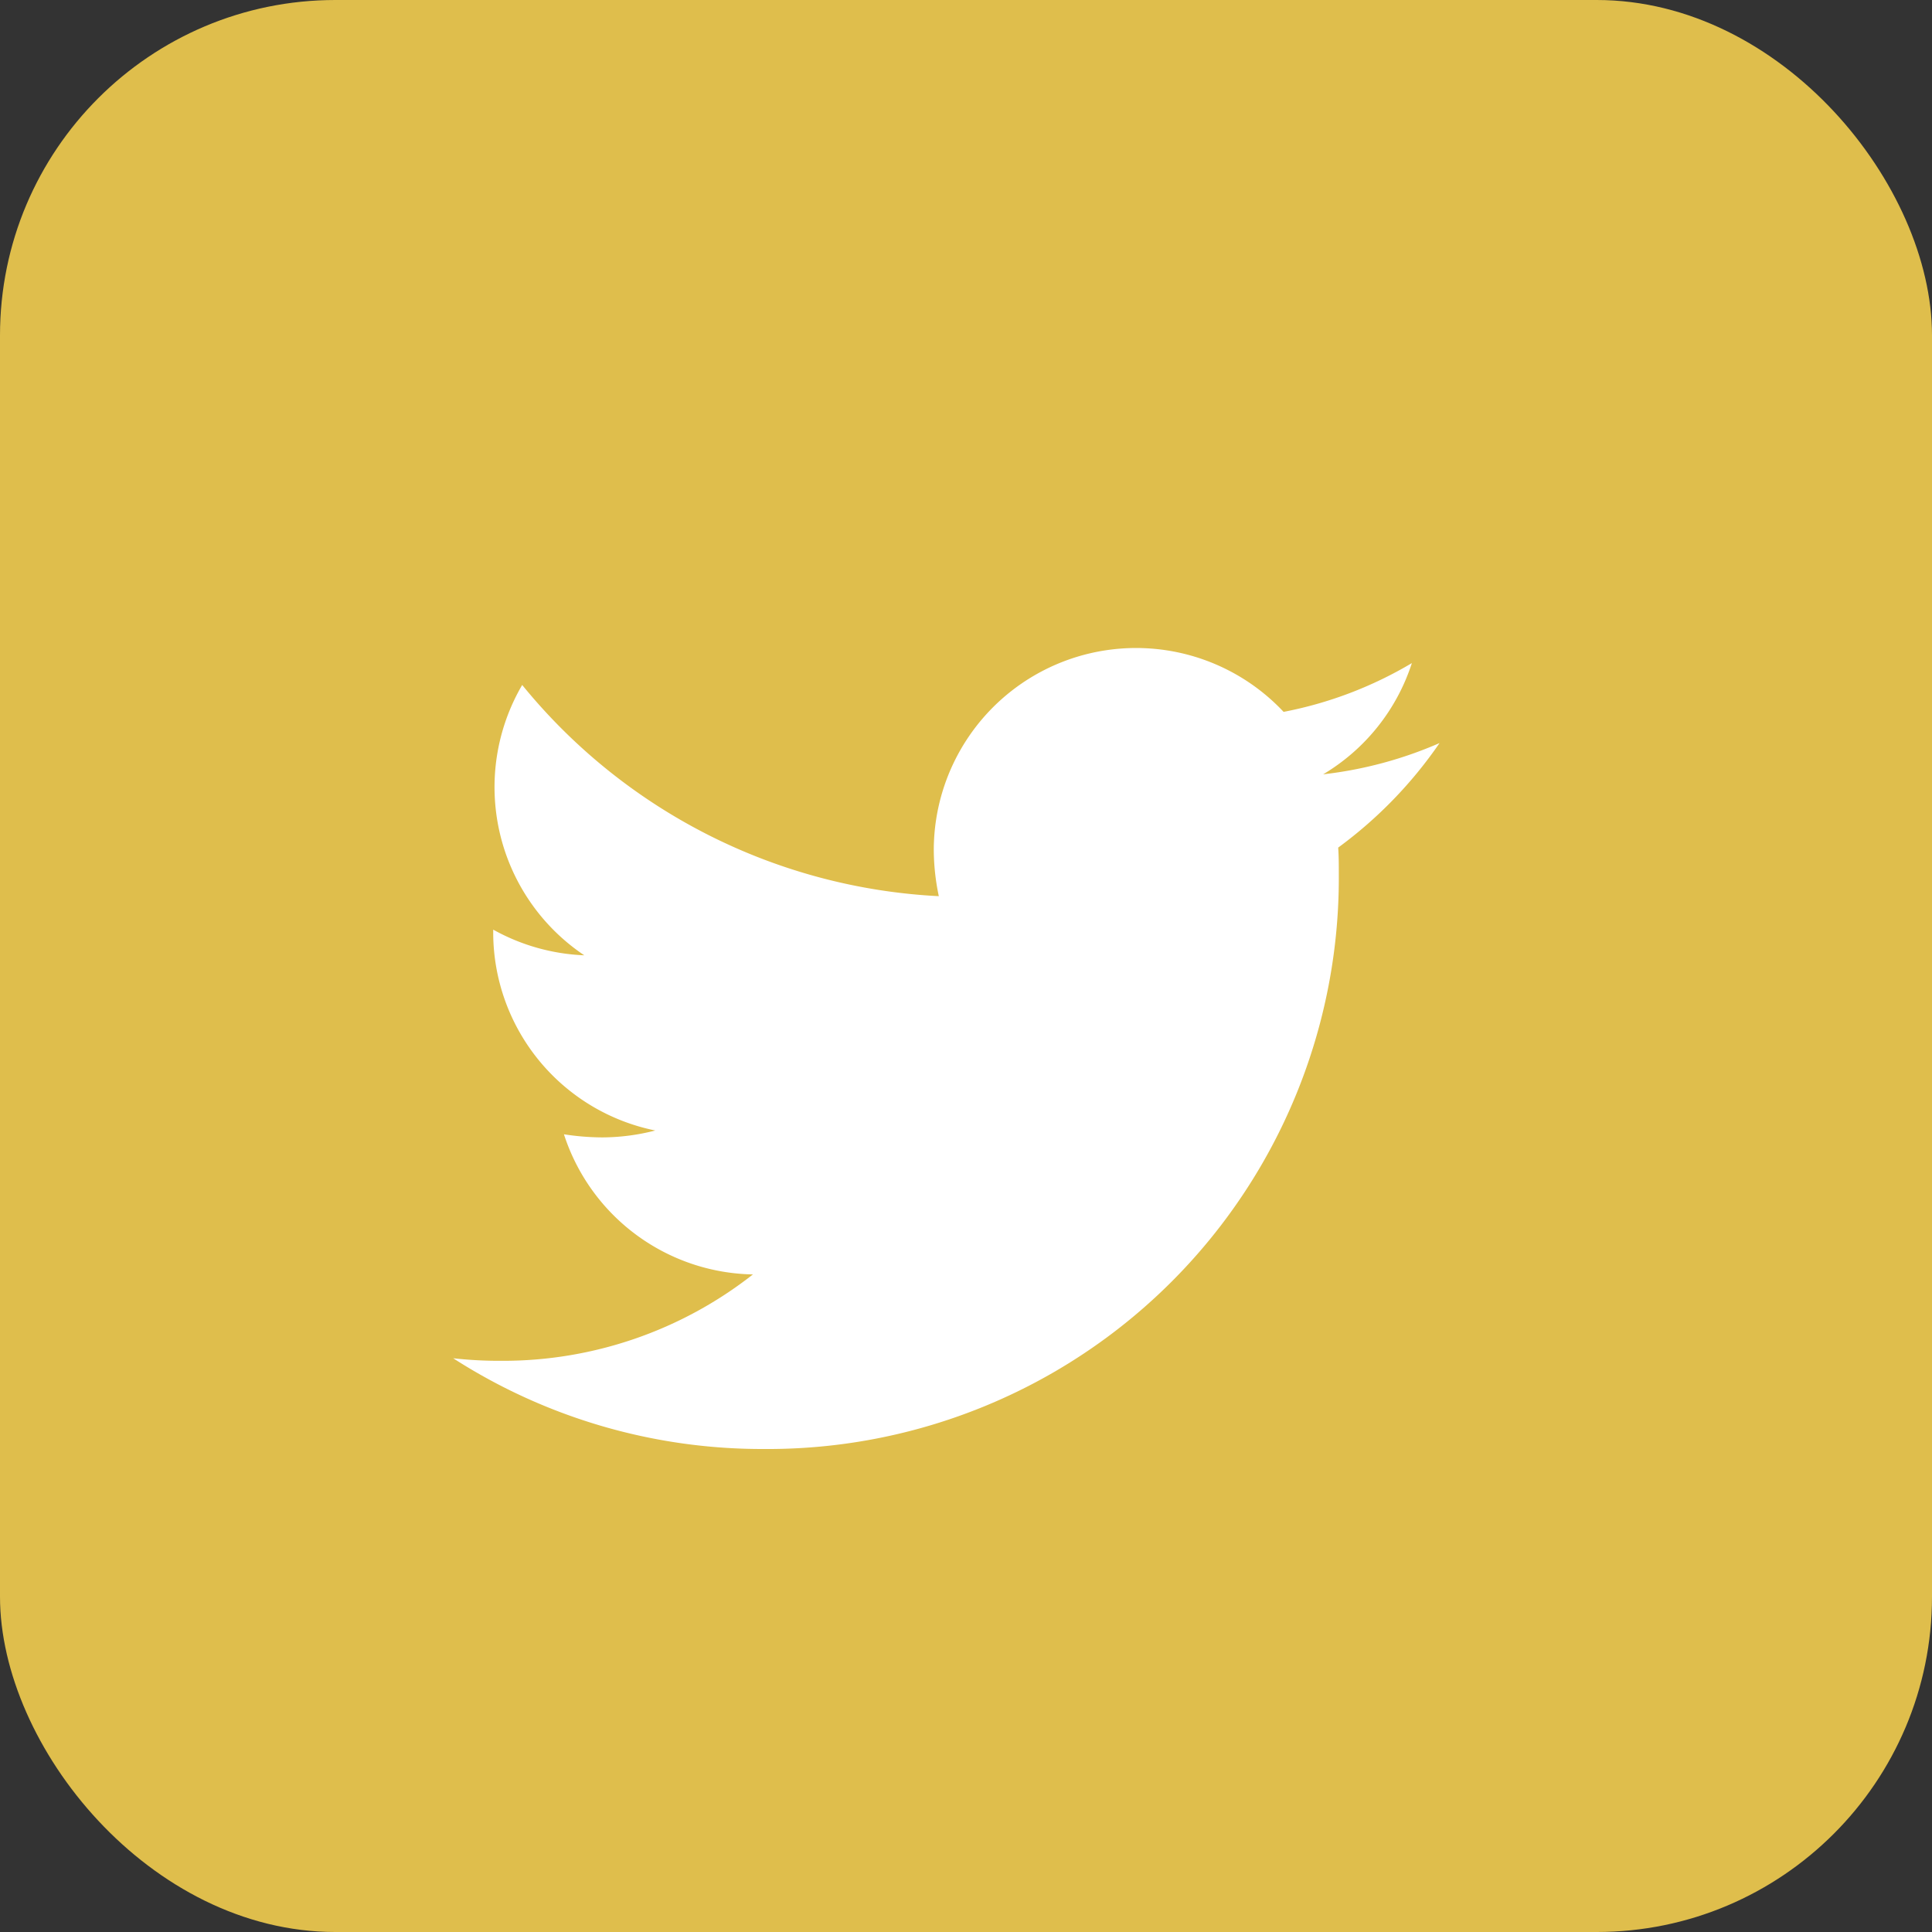
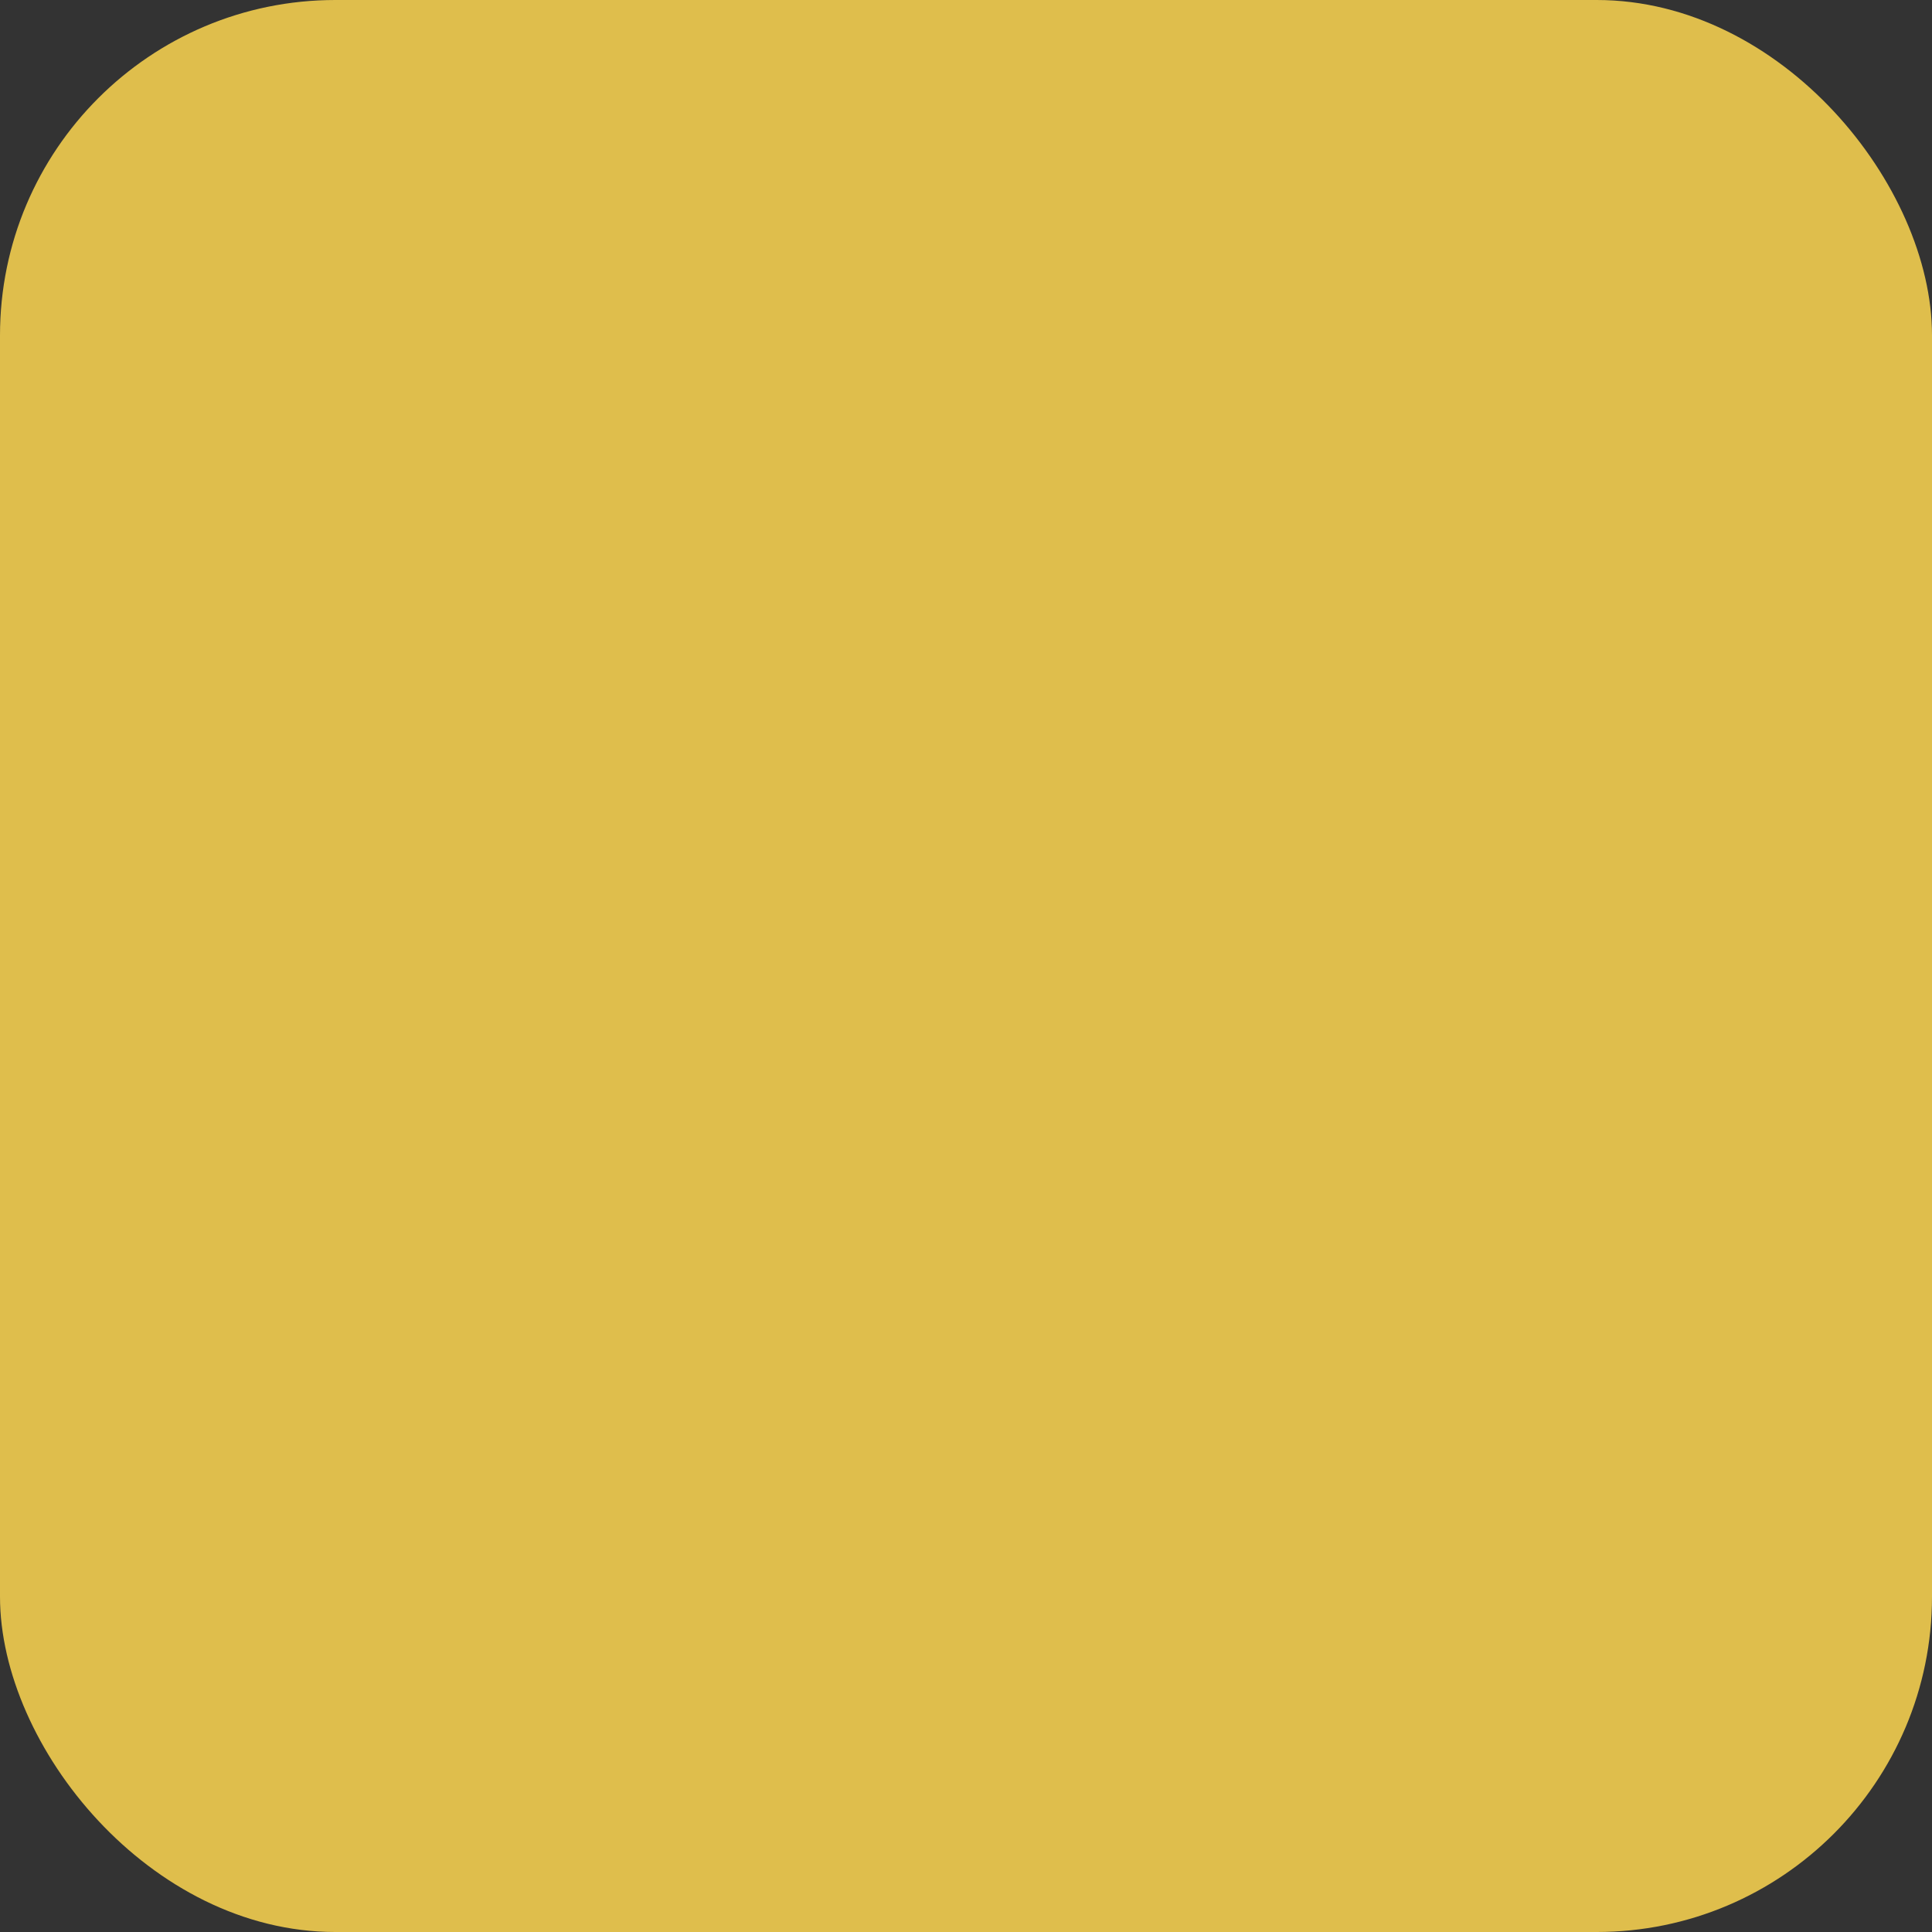
<svg xmlns="http://www.w3.org/2000/svg" id="Twitter" width="28" height="28" viewBox="0 0 28 28">
  <rect x="0" y="0" width="28" height="28" fill="#333333" stroke="none" />
  <rect id="Rectangle_Copy_7" data-name="Rectangle Copy 7" width="28" height="28" rx="4.86" fill="#DFBE4C" />
-   <path id="Path" d="M4.5,11.608a8.277,8.277,0,0,0,8.335-8.335c0-.127,0-.254-.009-.381a6.3,6.3,0,0,0,1.469-1.515,5.873,5.873,0,0,1-1.687.453A2.921,2.921,0,0,0,13.894.218a5.767,5.767,0,0,1-1.859.707,2.932,2.932,0,0,0-5.07,2,3.306,3.306,0,0,0,.073.671A8.326,8.326,0,0,1,1,.535,2.934,2.934,0,0,0,1.9,4.453,2.95,2.95,0,0,1,.58,4.081v.036A2.93,2.93,0,0,0,2.929,6.992a3.1,3.1,0,0,1-.771.1,3.692,3.692,0,0,1-.553-.045A2.934,2.934,0,0,0,4.344,9.078,5.867,5.867,0,0,1,.707,10.33,6.056,6.056,0,0,1,0,10.293,8.278,8.278,0,0,0,4.5,11.608Z" transform="translate(6.568 9.392)" fill="#fff" />
</svg>